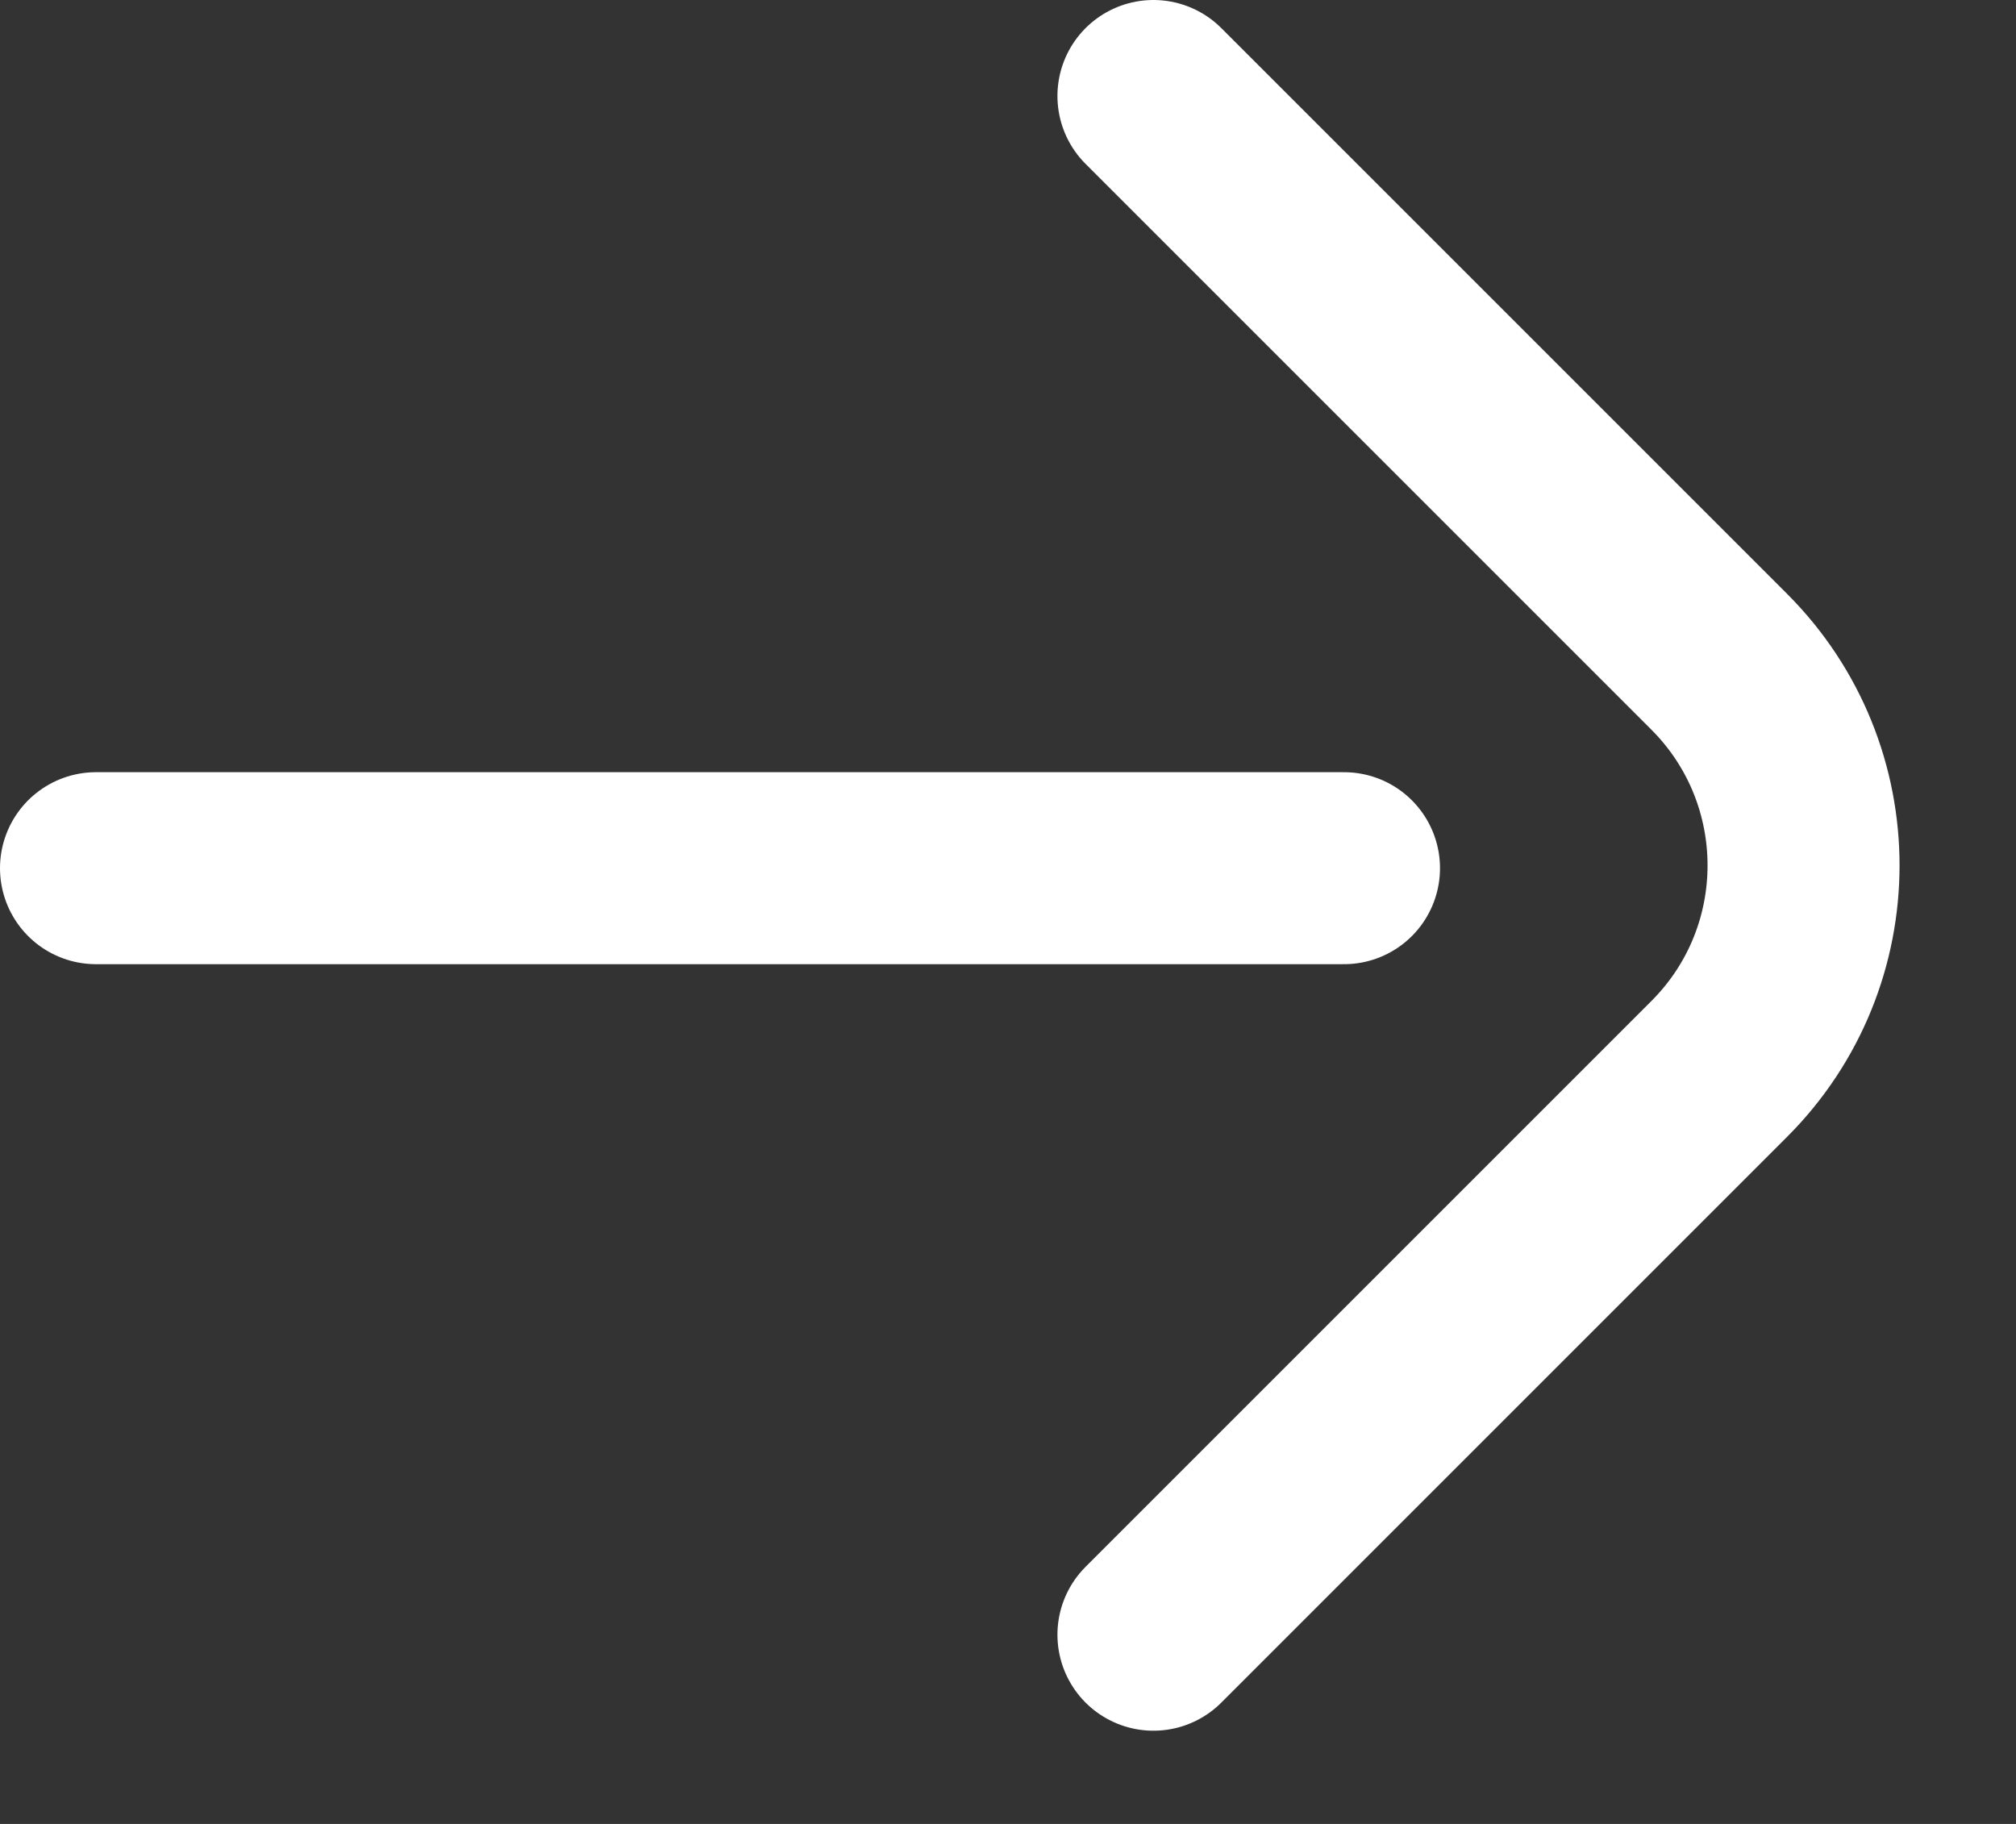
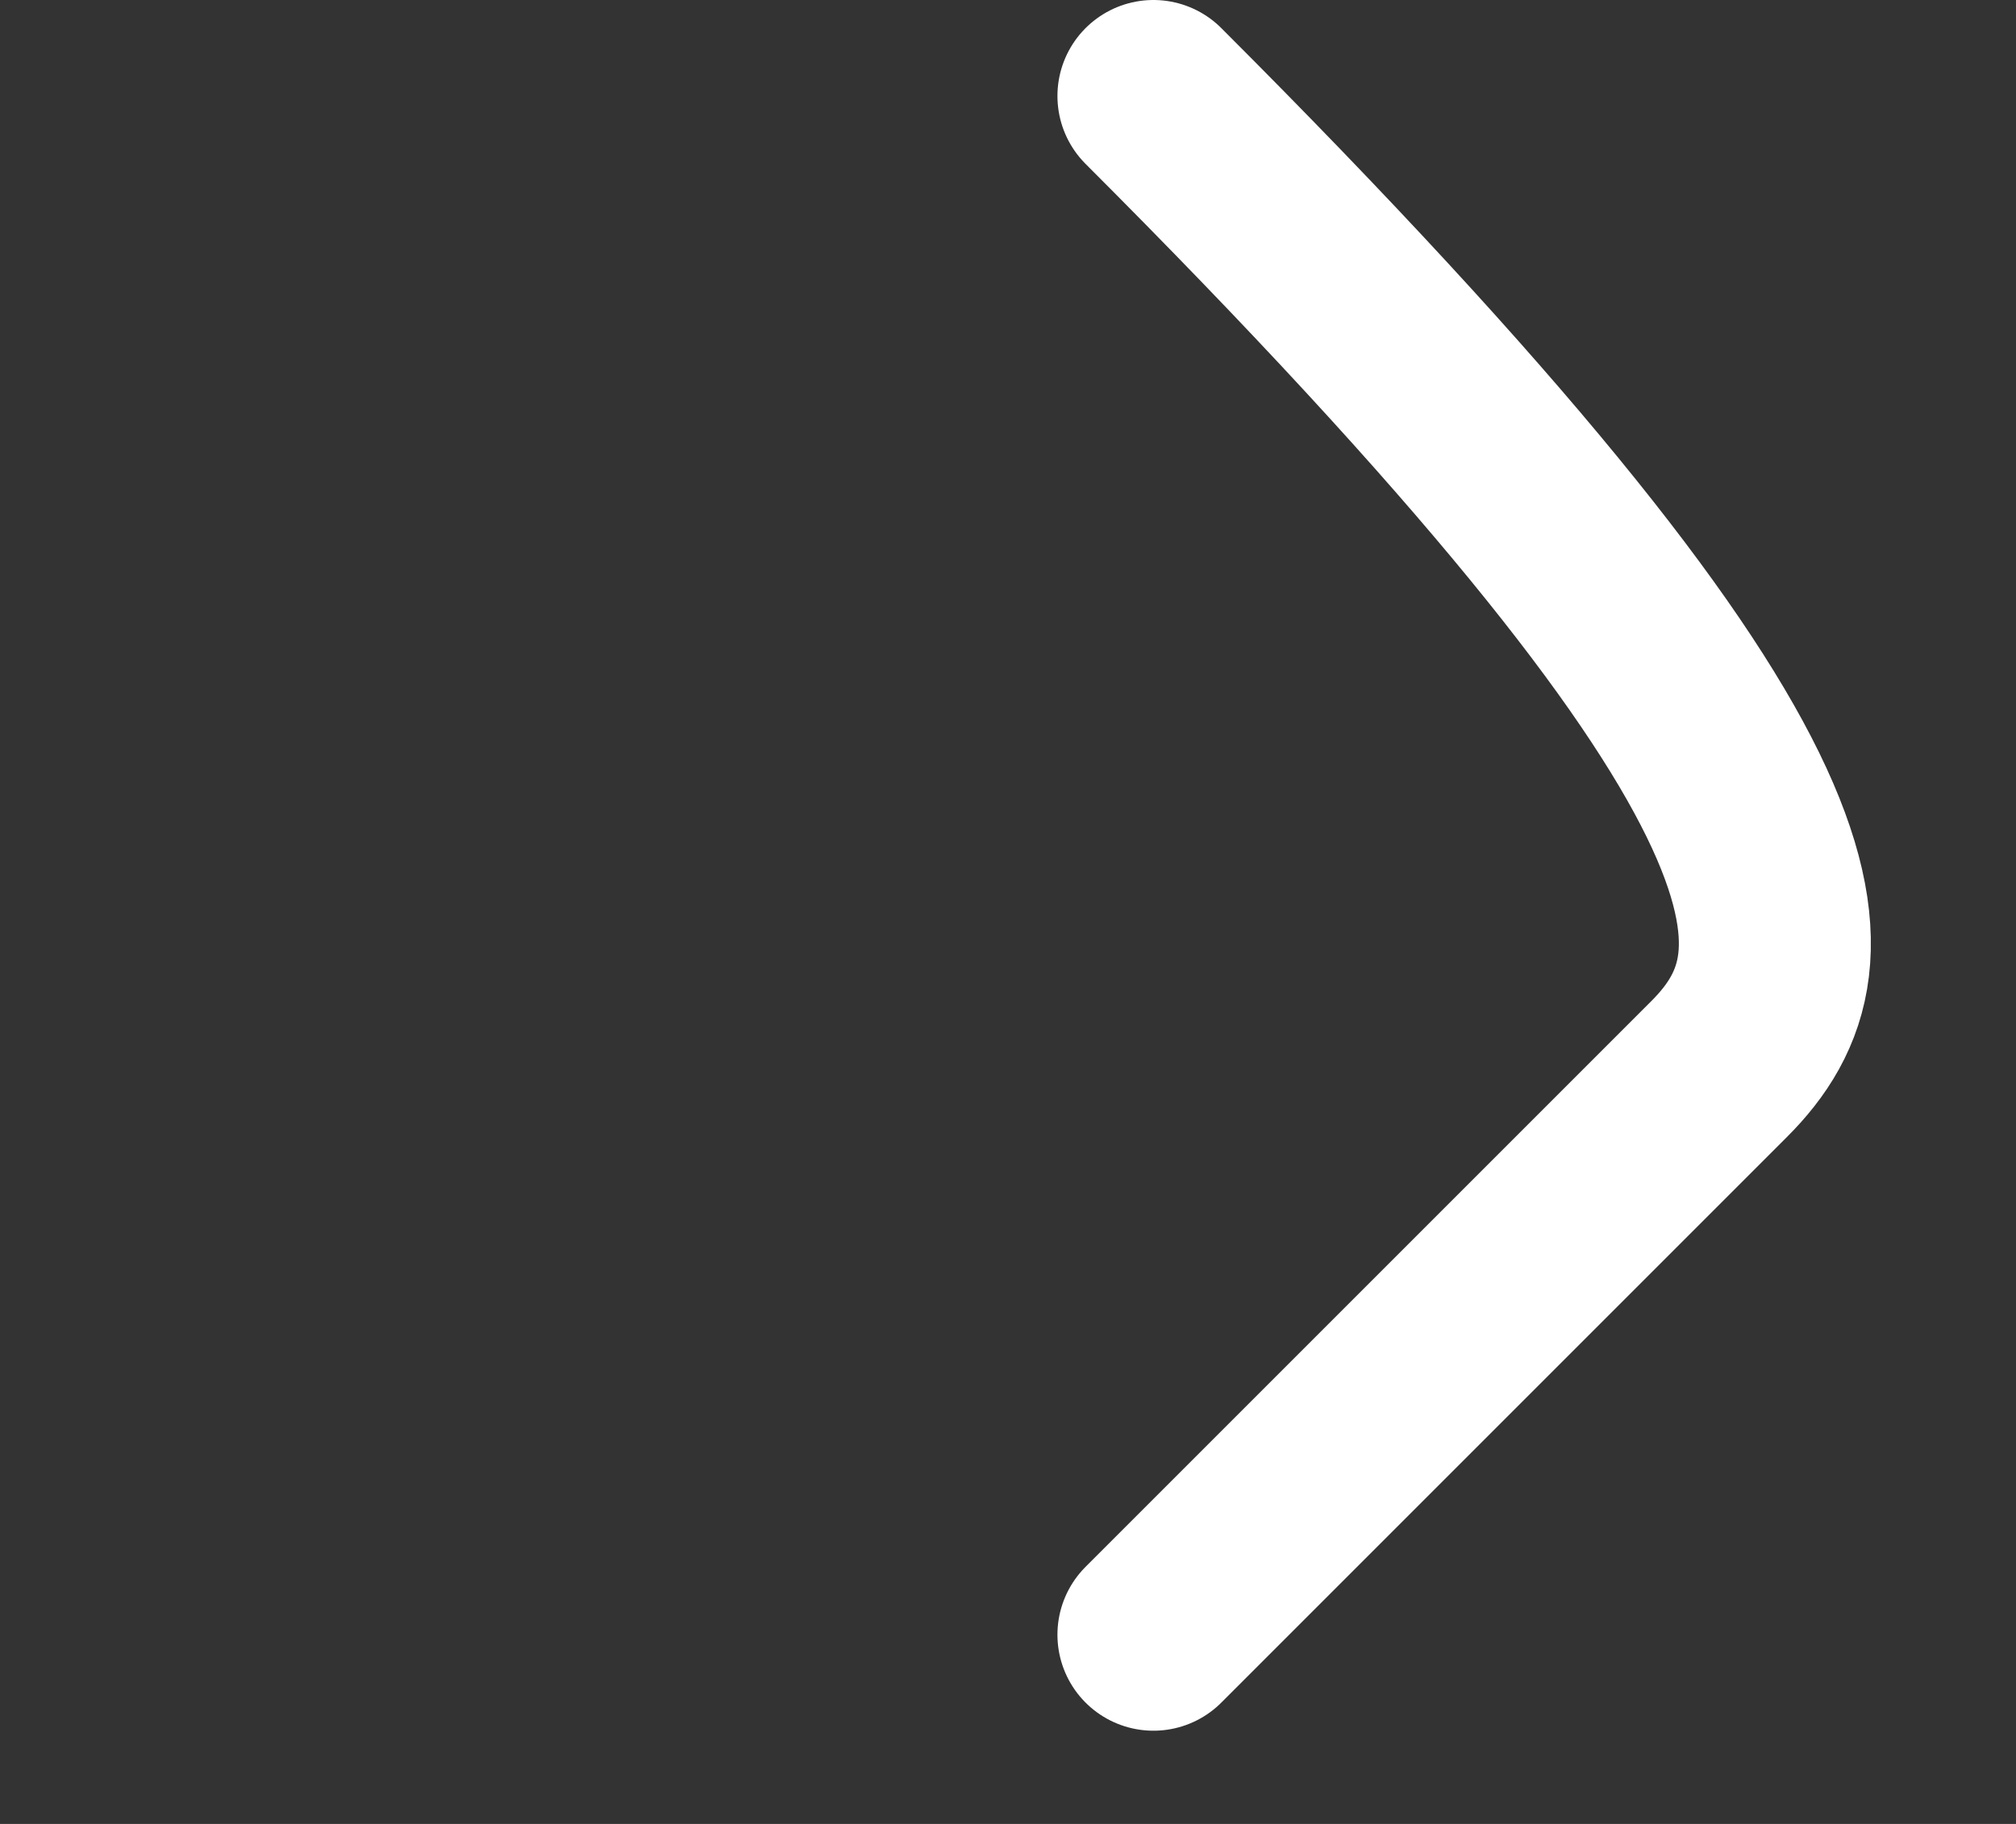
<svg xmlns="http://www.w3.org/2000/svg" width="21" height="19" viewBox="0 0 21 19" fill="none">
  <rect x="0" y="0" width="21" height="19" fill="#333333" stroke="none" />
-   <path d="M1 9.044L14 9.044" stroke="white" stroke-width="2" stroke-linecap="round" />
-   <path d="M12.015 1L17.908 6.893C19.08 8.065 19.08 9.965 17.908 11.136L12.015 17.029" stroke="white" stroke-width="2" stroke-linecap="round" />
+   <path d="M12.015 1C19.08 8.065 19.08 9.965 17.908 11.136L12.015 17.029" stroke="white" stroke-width="2" stroke-linecap="round" />
</svg>